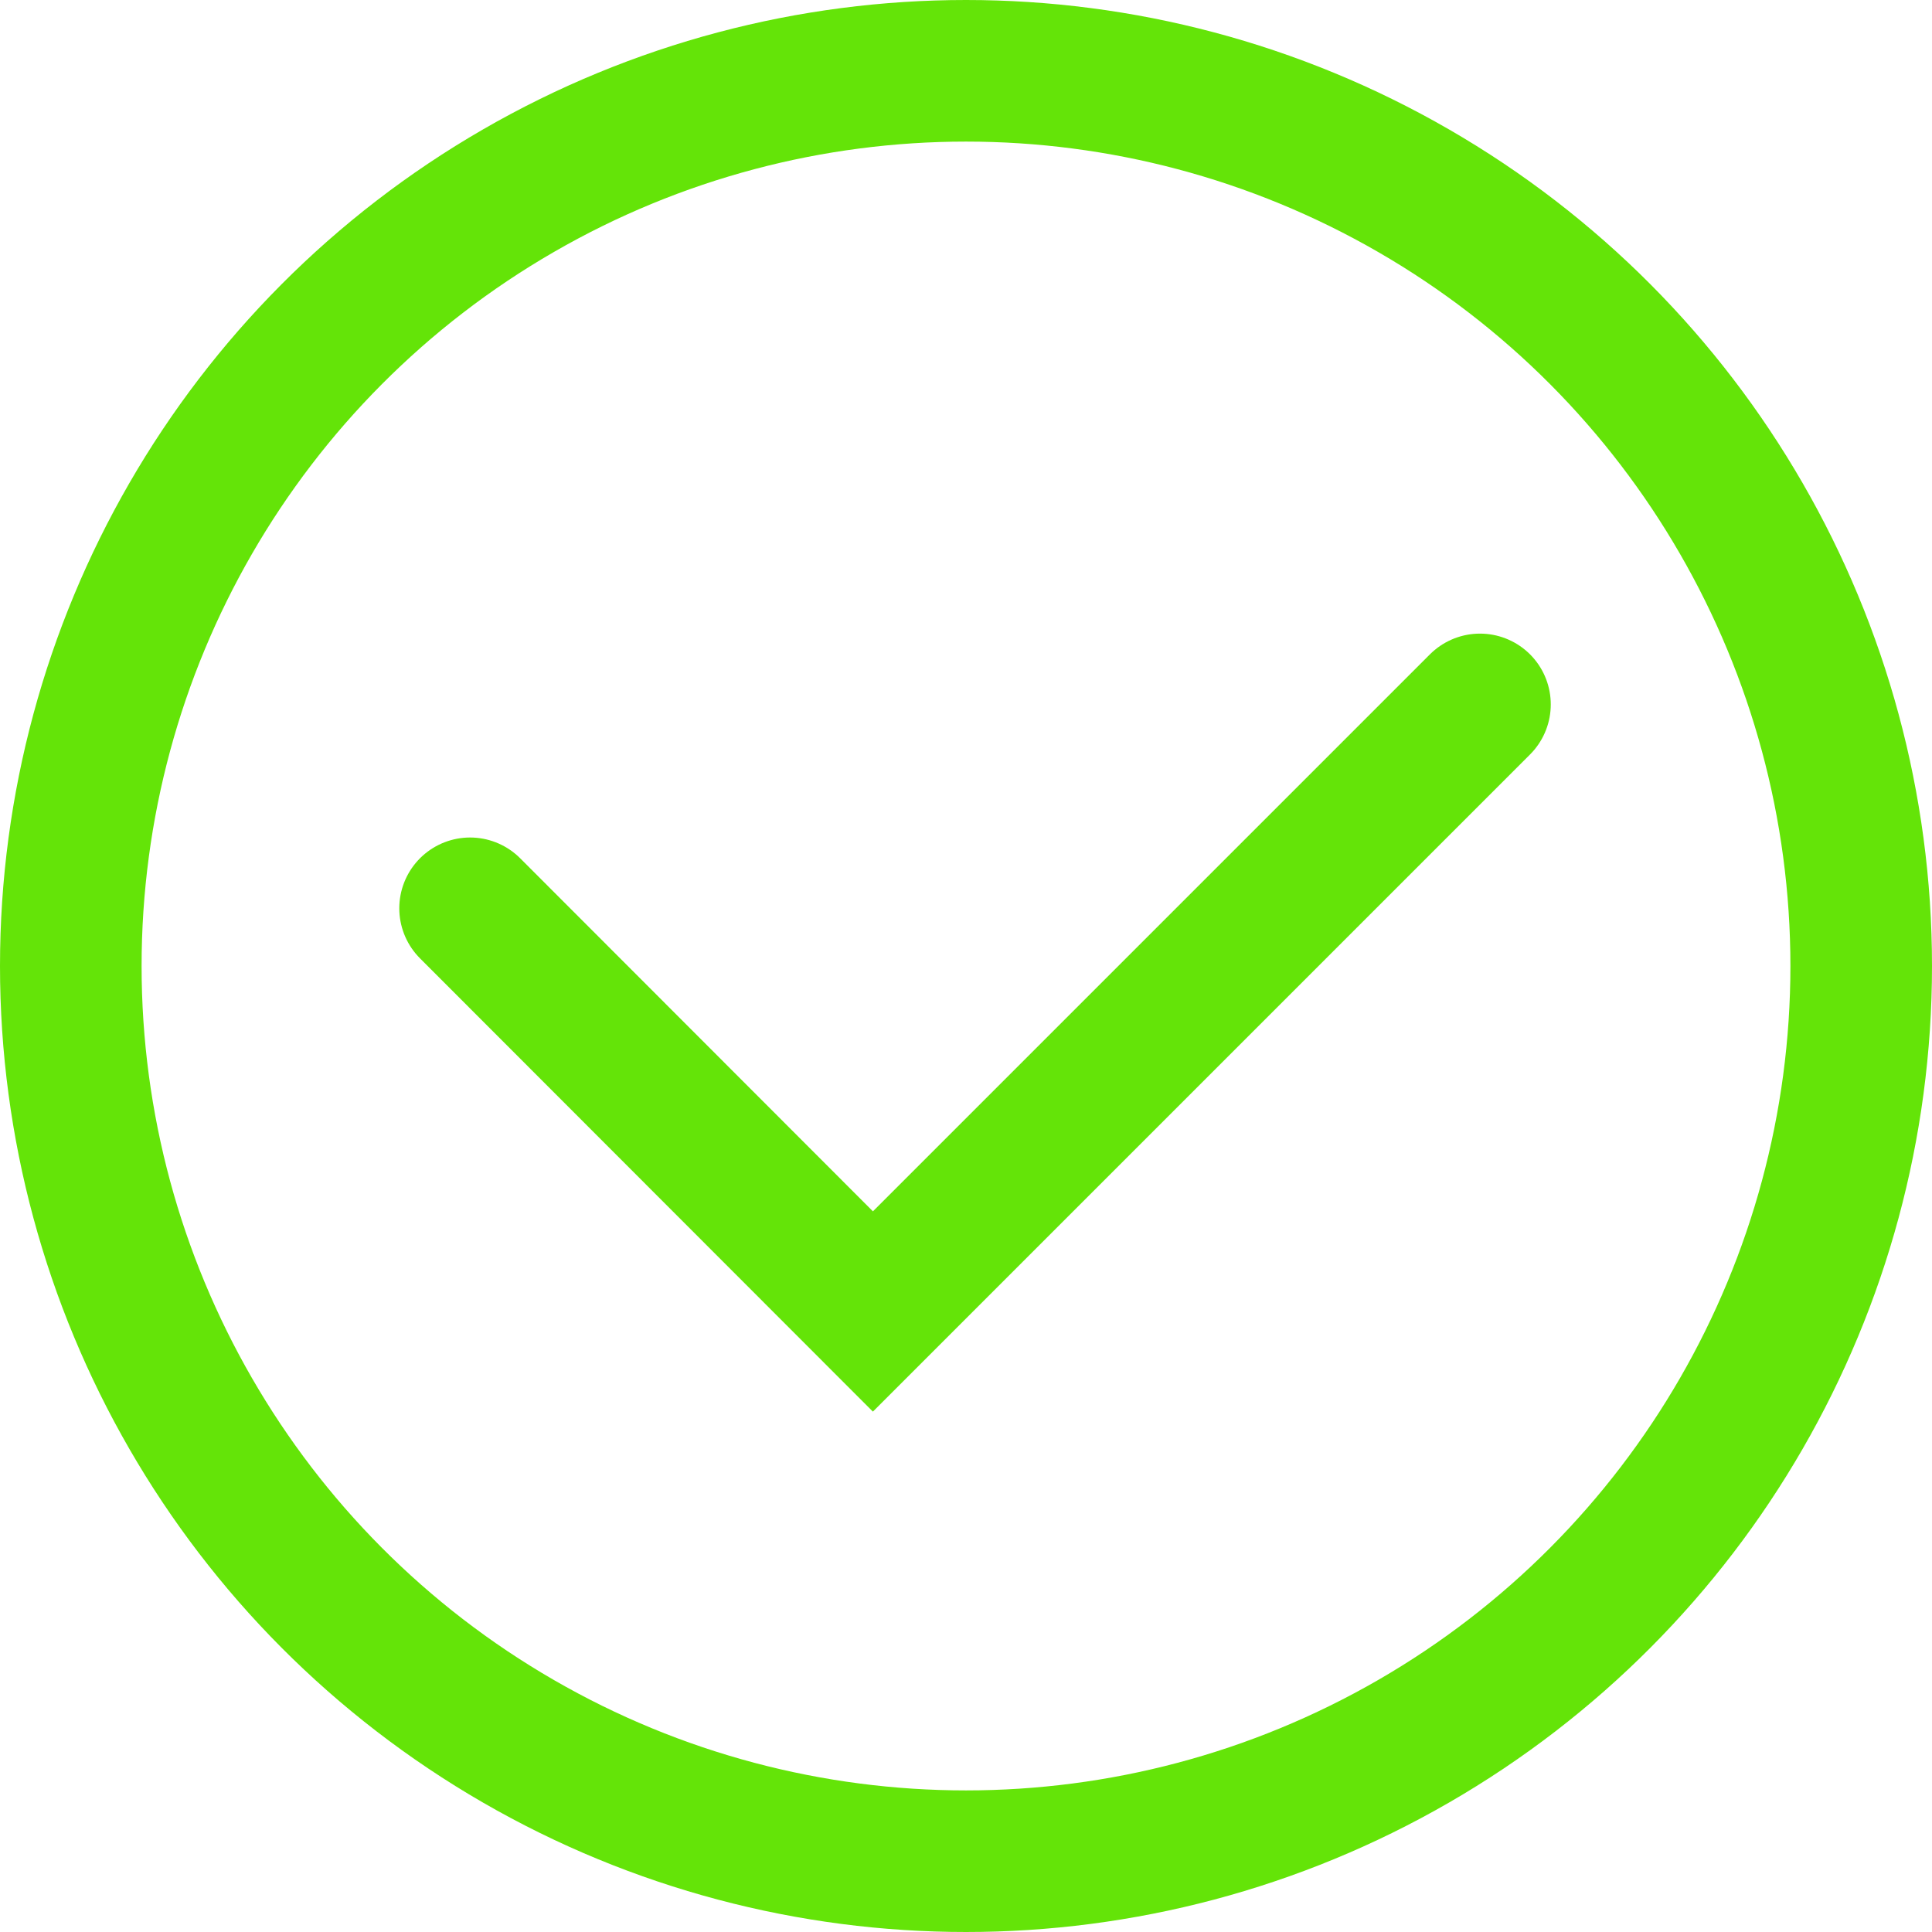
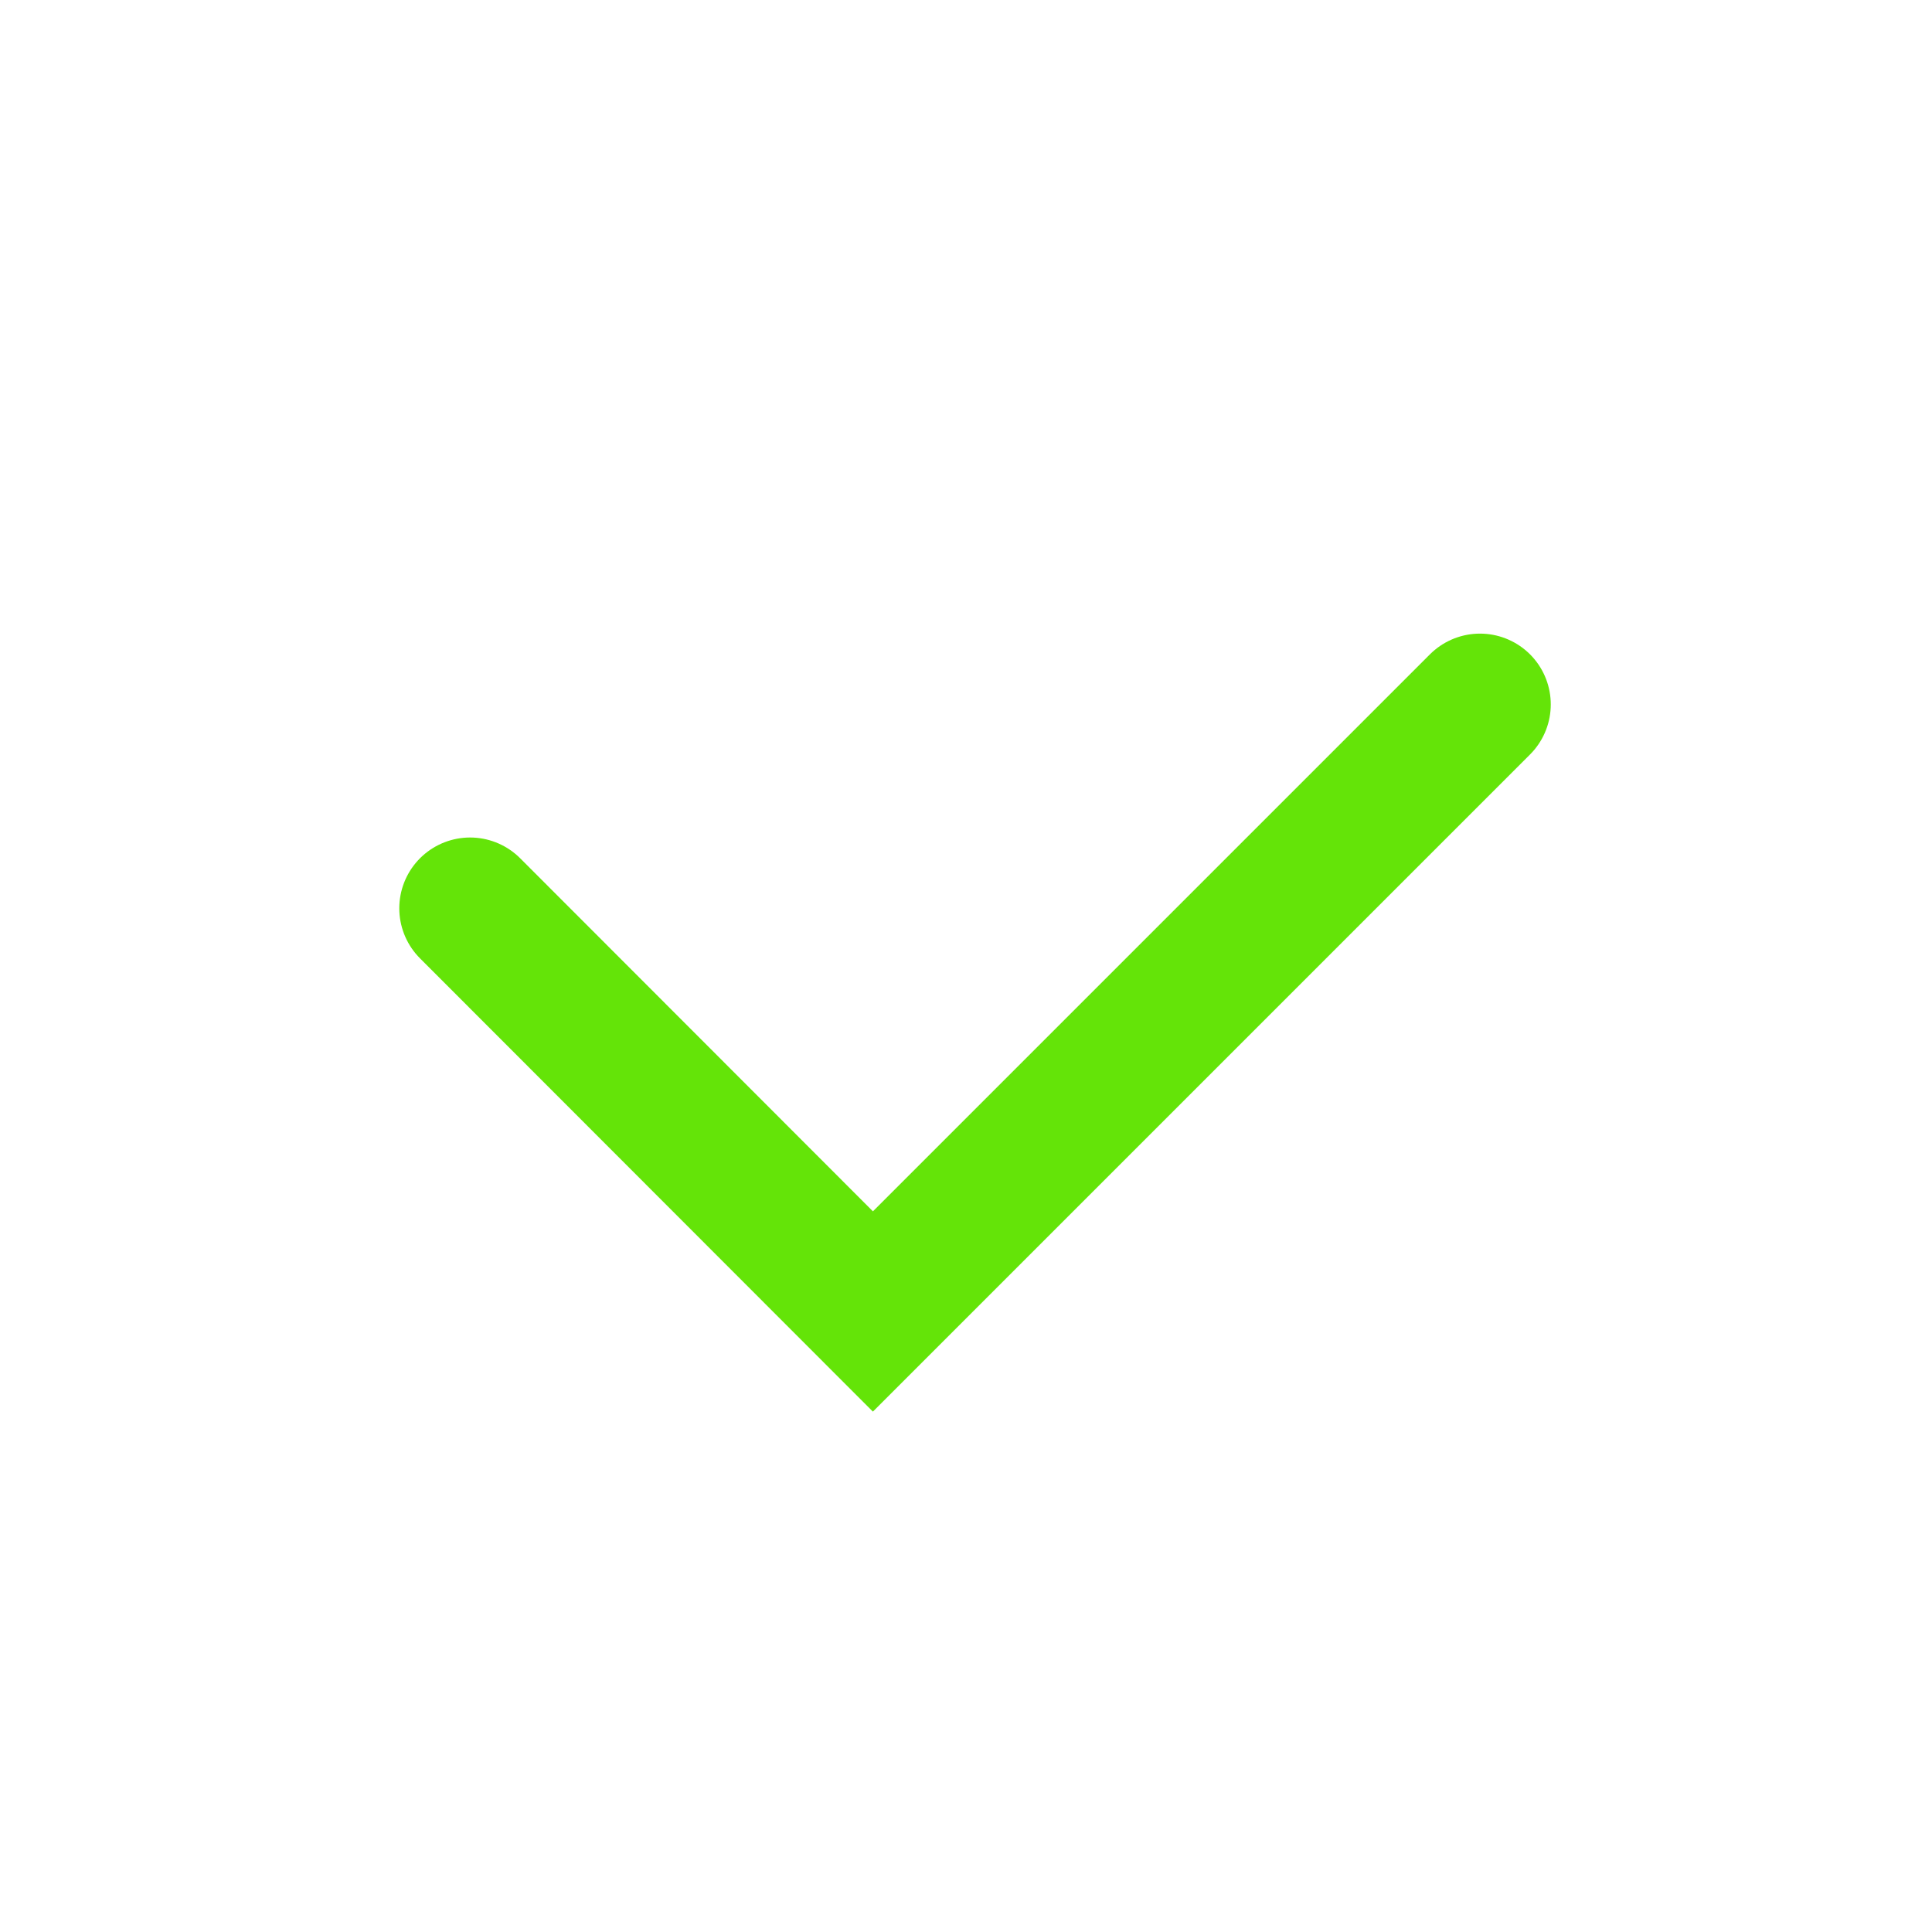
<svg xmlns="http://www.w3.org/2000/svg" viewBox="0 0 54.58 54.58">
  <defs>
    <style>.cls-1{fill:none;stroke:#64e408;stroke-linecap:round;stroke-miterlimit:10;stroke-width:4px;}</style>
  </defs>
  <g id="Слой_2" data-name="Слой 2">
    <g id="Слой_1-2" data-name="Слой 1">
-       <circle class="cls-1" cx="27.29" cy="27.29" r="25.29" />
      <polyline class="cls-1" points="13.28 25.66 24.66 37.05 41.81 19.9" />
    </g>
  </g>
</svg>